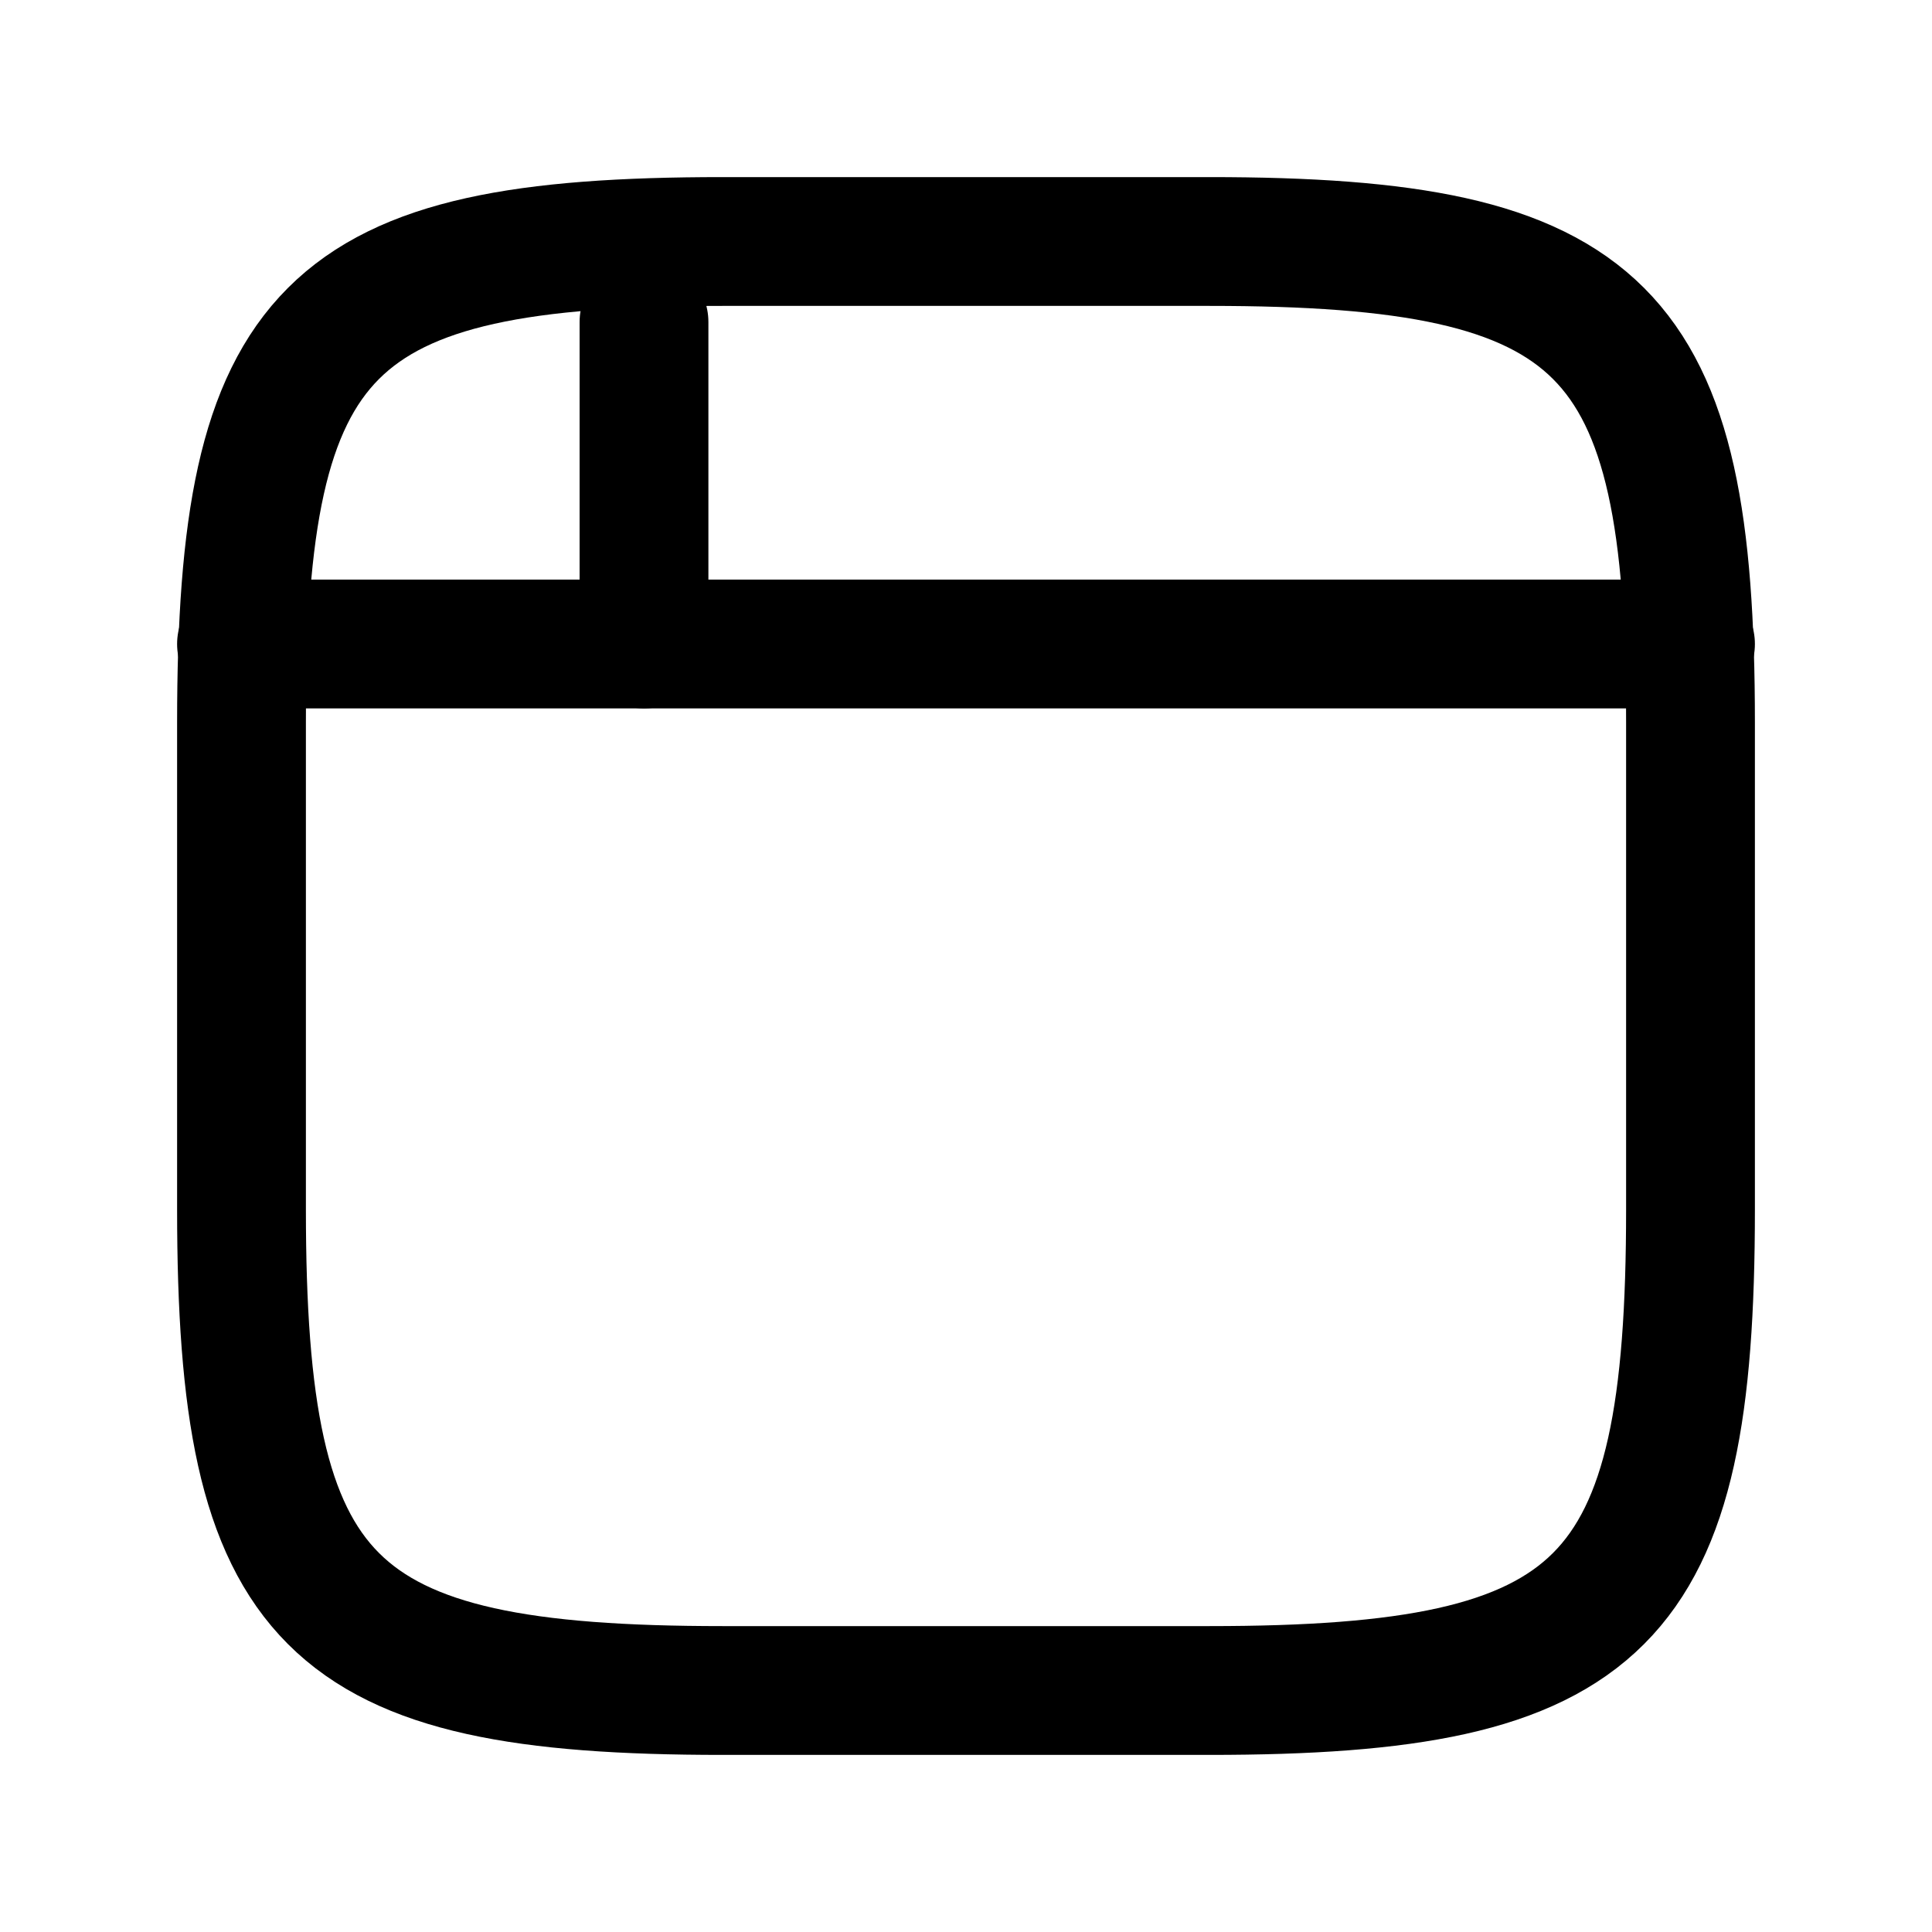
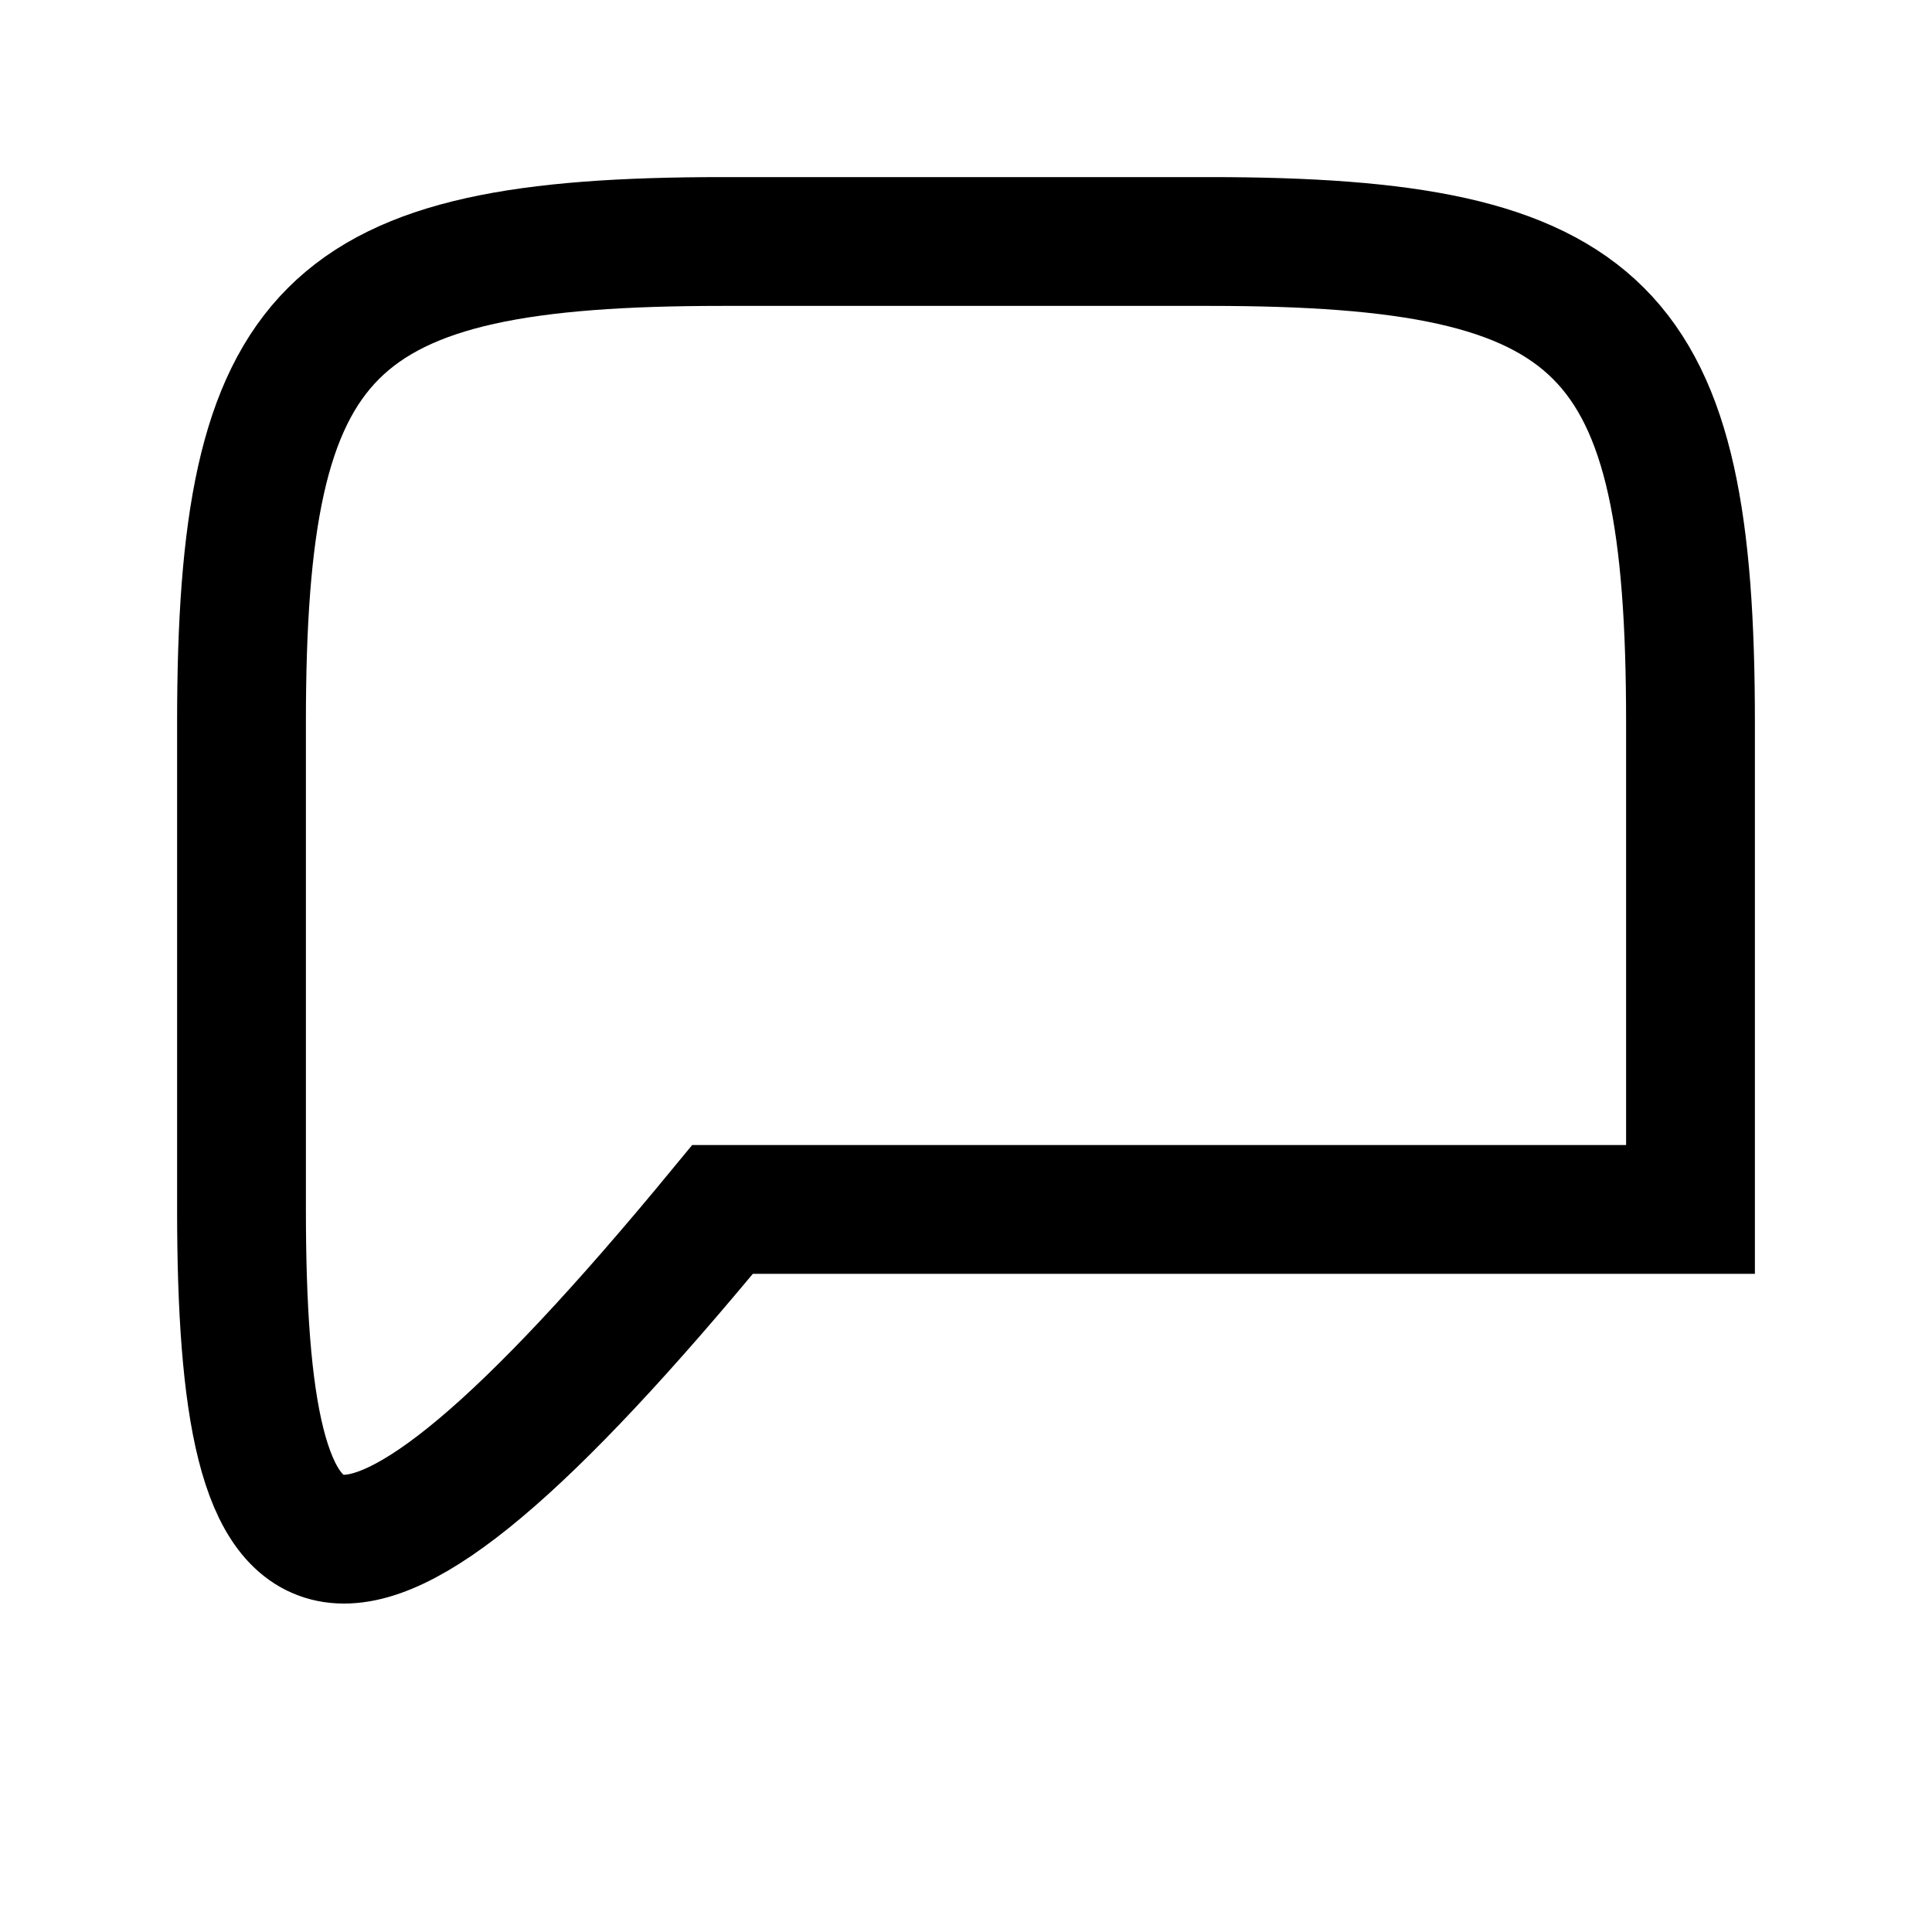
<svg xmlns="http://www.w3.org/2000/svg" width="18" height="18" viewBox="0 0 18 18" fill="none">
-   <path d="M2.25 6.732C2.25 3.041 3.041 2.25 6.732 2.25H11.268C14.959 2.25 15.75 3.041 15.75 6.732V11.268C15.75 14.959 14.959 15.75 11.268 15.75H6.732C3.041 15.75 2.25 14.959 2.25 11.268V6.732Z" stroke="black" stroke-width="1.2" />
-   <path d="M15.75 6H2.25" stroke="black" stroke-width="1.2" stroke-linecap="round" stroke-linejoin="round" />
-   <path d="M6 6V3" stroke="black" stroke-width="1.2" stroke-linecap="round" stroke-linejoin="round" />
+   <path d="M2.25 6.732C2.25 3.041 3.041 2.25 6.732 2.25H11.268C14.959 2.25 15.75 3.041 15.75 6.732V11.268H6.732C3.041 15.75 2.25 14.959 2.25 11.268V6.732Z" stroke="black" stroke-width="1.2" />
</svg>